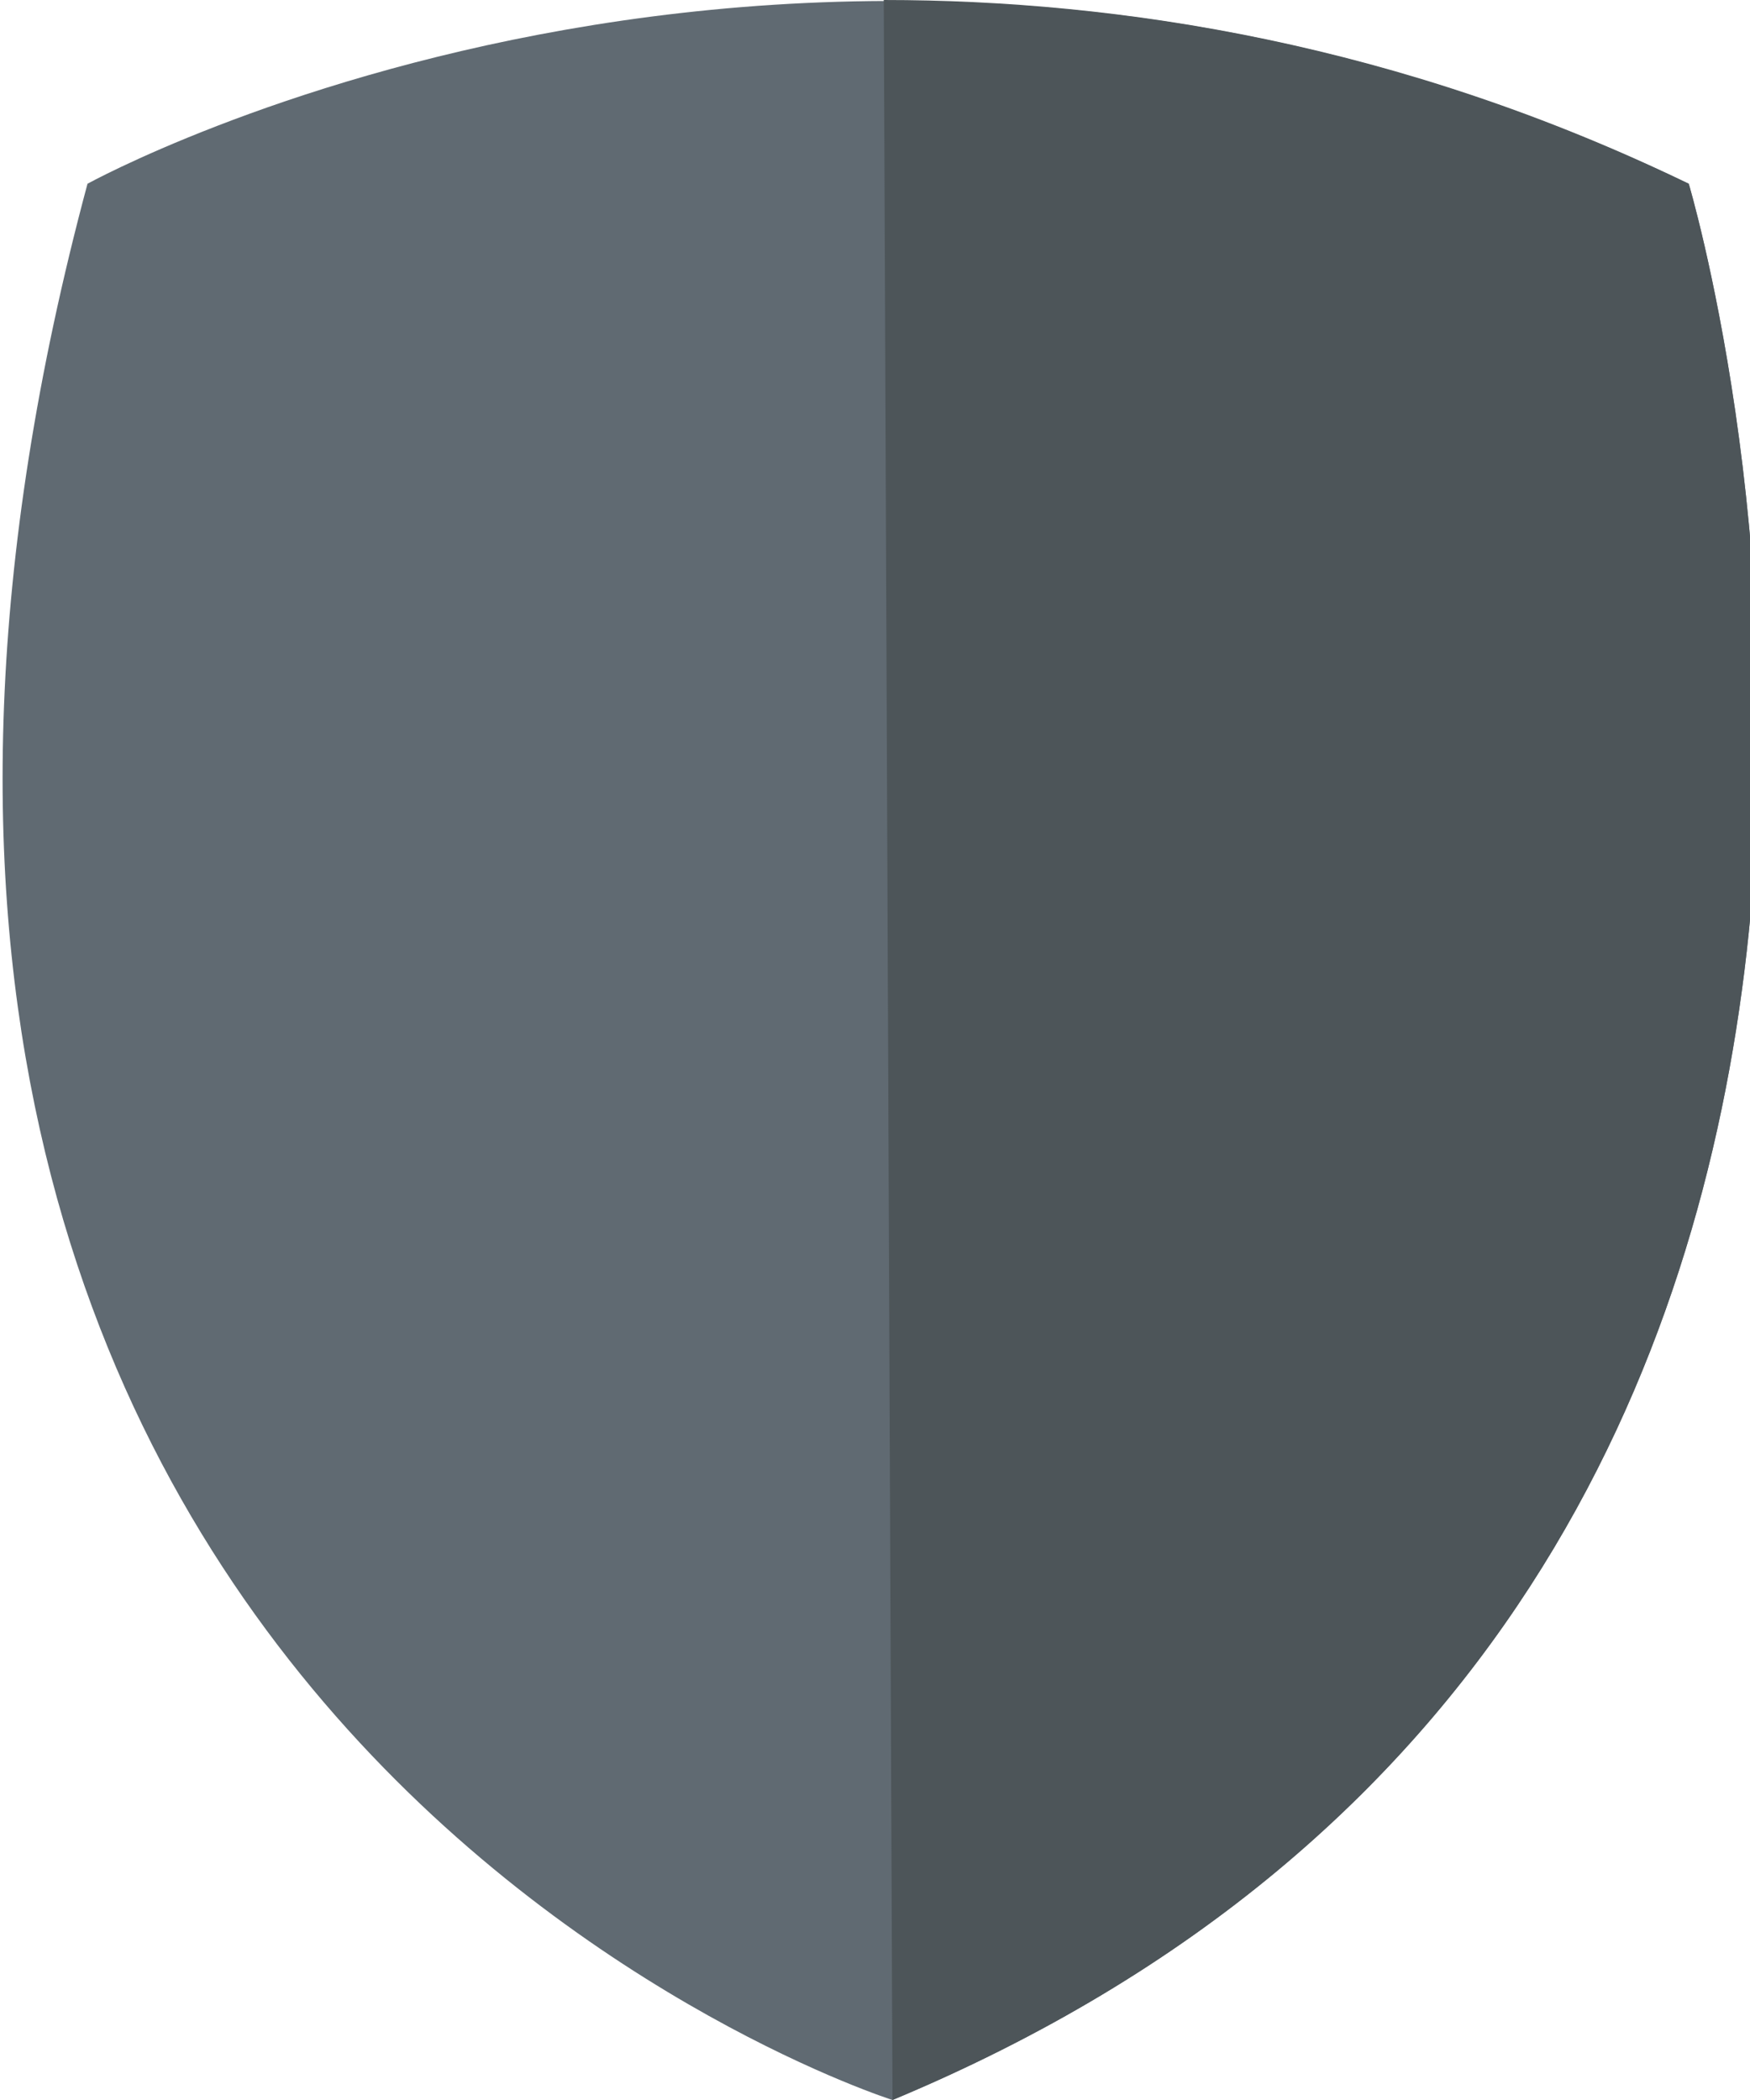
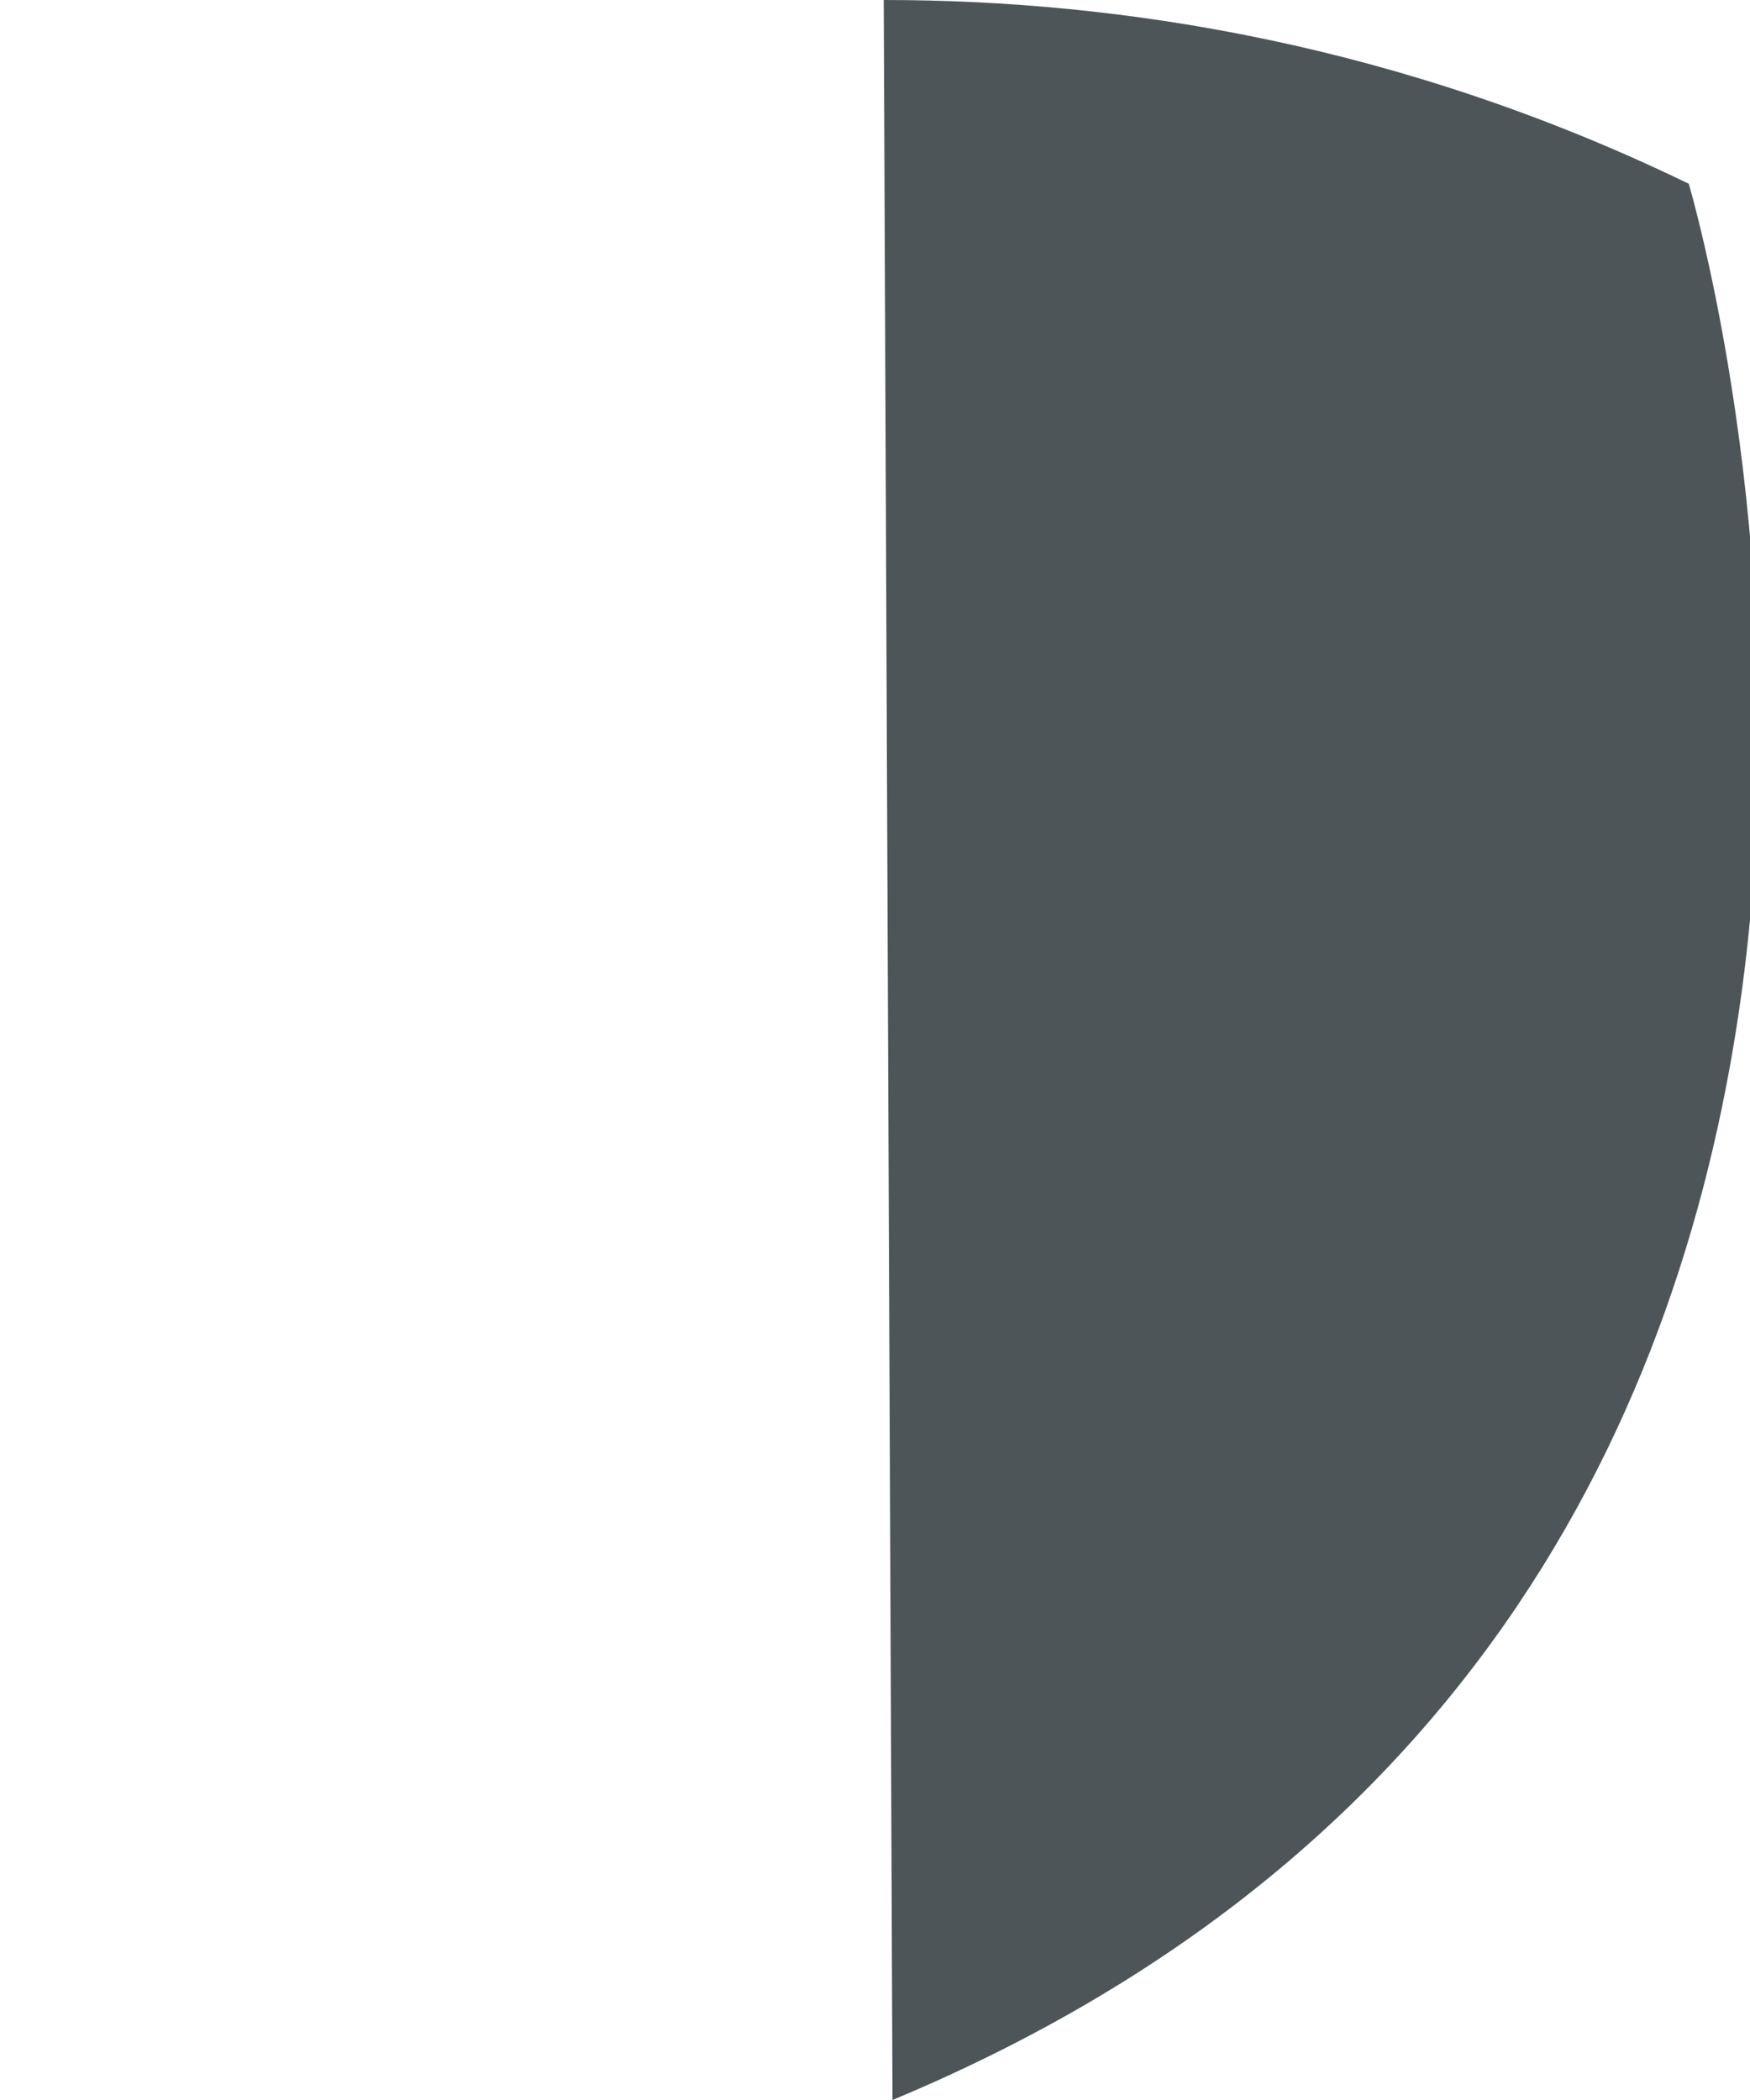
<svg xmlns="http://www.w3.org/2000/svg" version="1.1" id="Layer_1" x="0px" y="0px" viewBox="0 0 20 24" style="enable-background:new 0 0 20 24;" xml:space="preserve">
  <style type="text/css">
	.st0{fill:#606A72;}
	.st1{fill:#4D5559;}
</style>
-   <path class="st0" d="M10.2,24c13.9-5.8,9.1-21.9,9.1-21.9C9.5-2.6,1,2.1,1,2.1C-3.7,19.6,10.2,24,10.2,24z" />
  <path class="st1" d="M10.2,24c13.9-5.8,9.1-21.9,9.1-21.9C16,0.5,12.8,0,10.1,0" />
</svg>